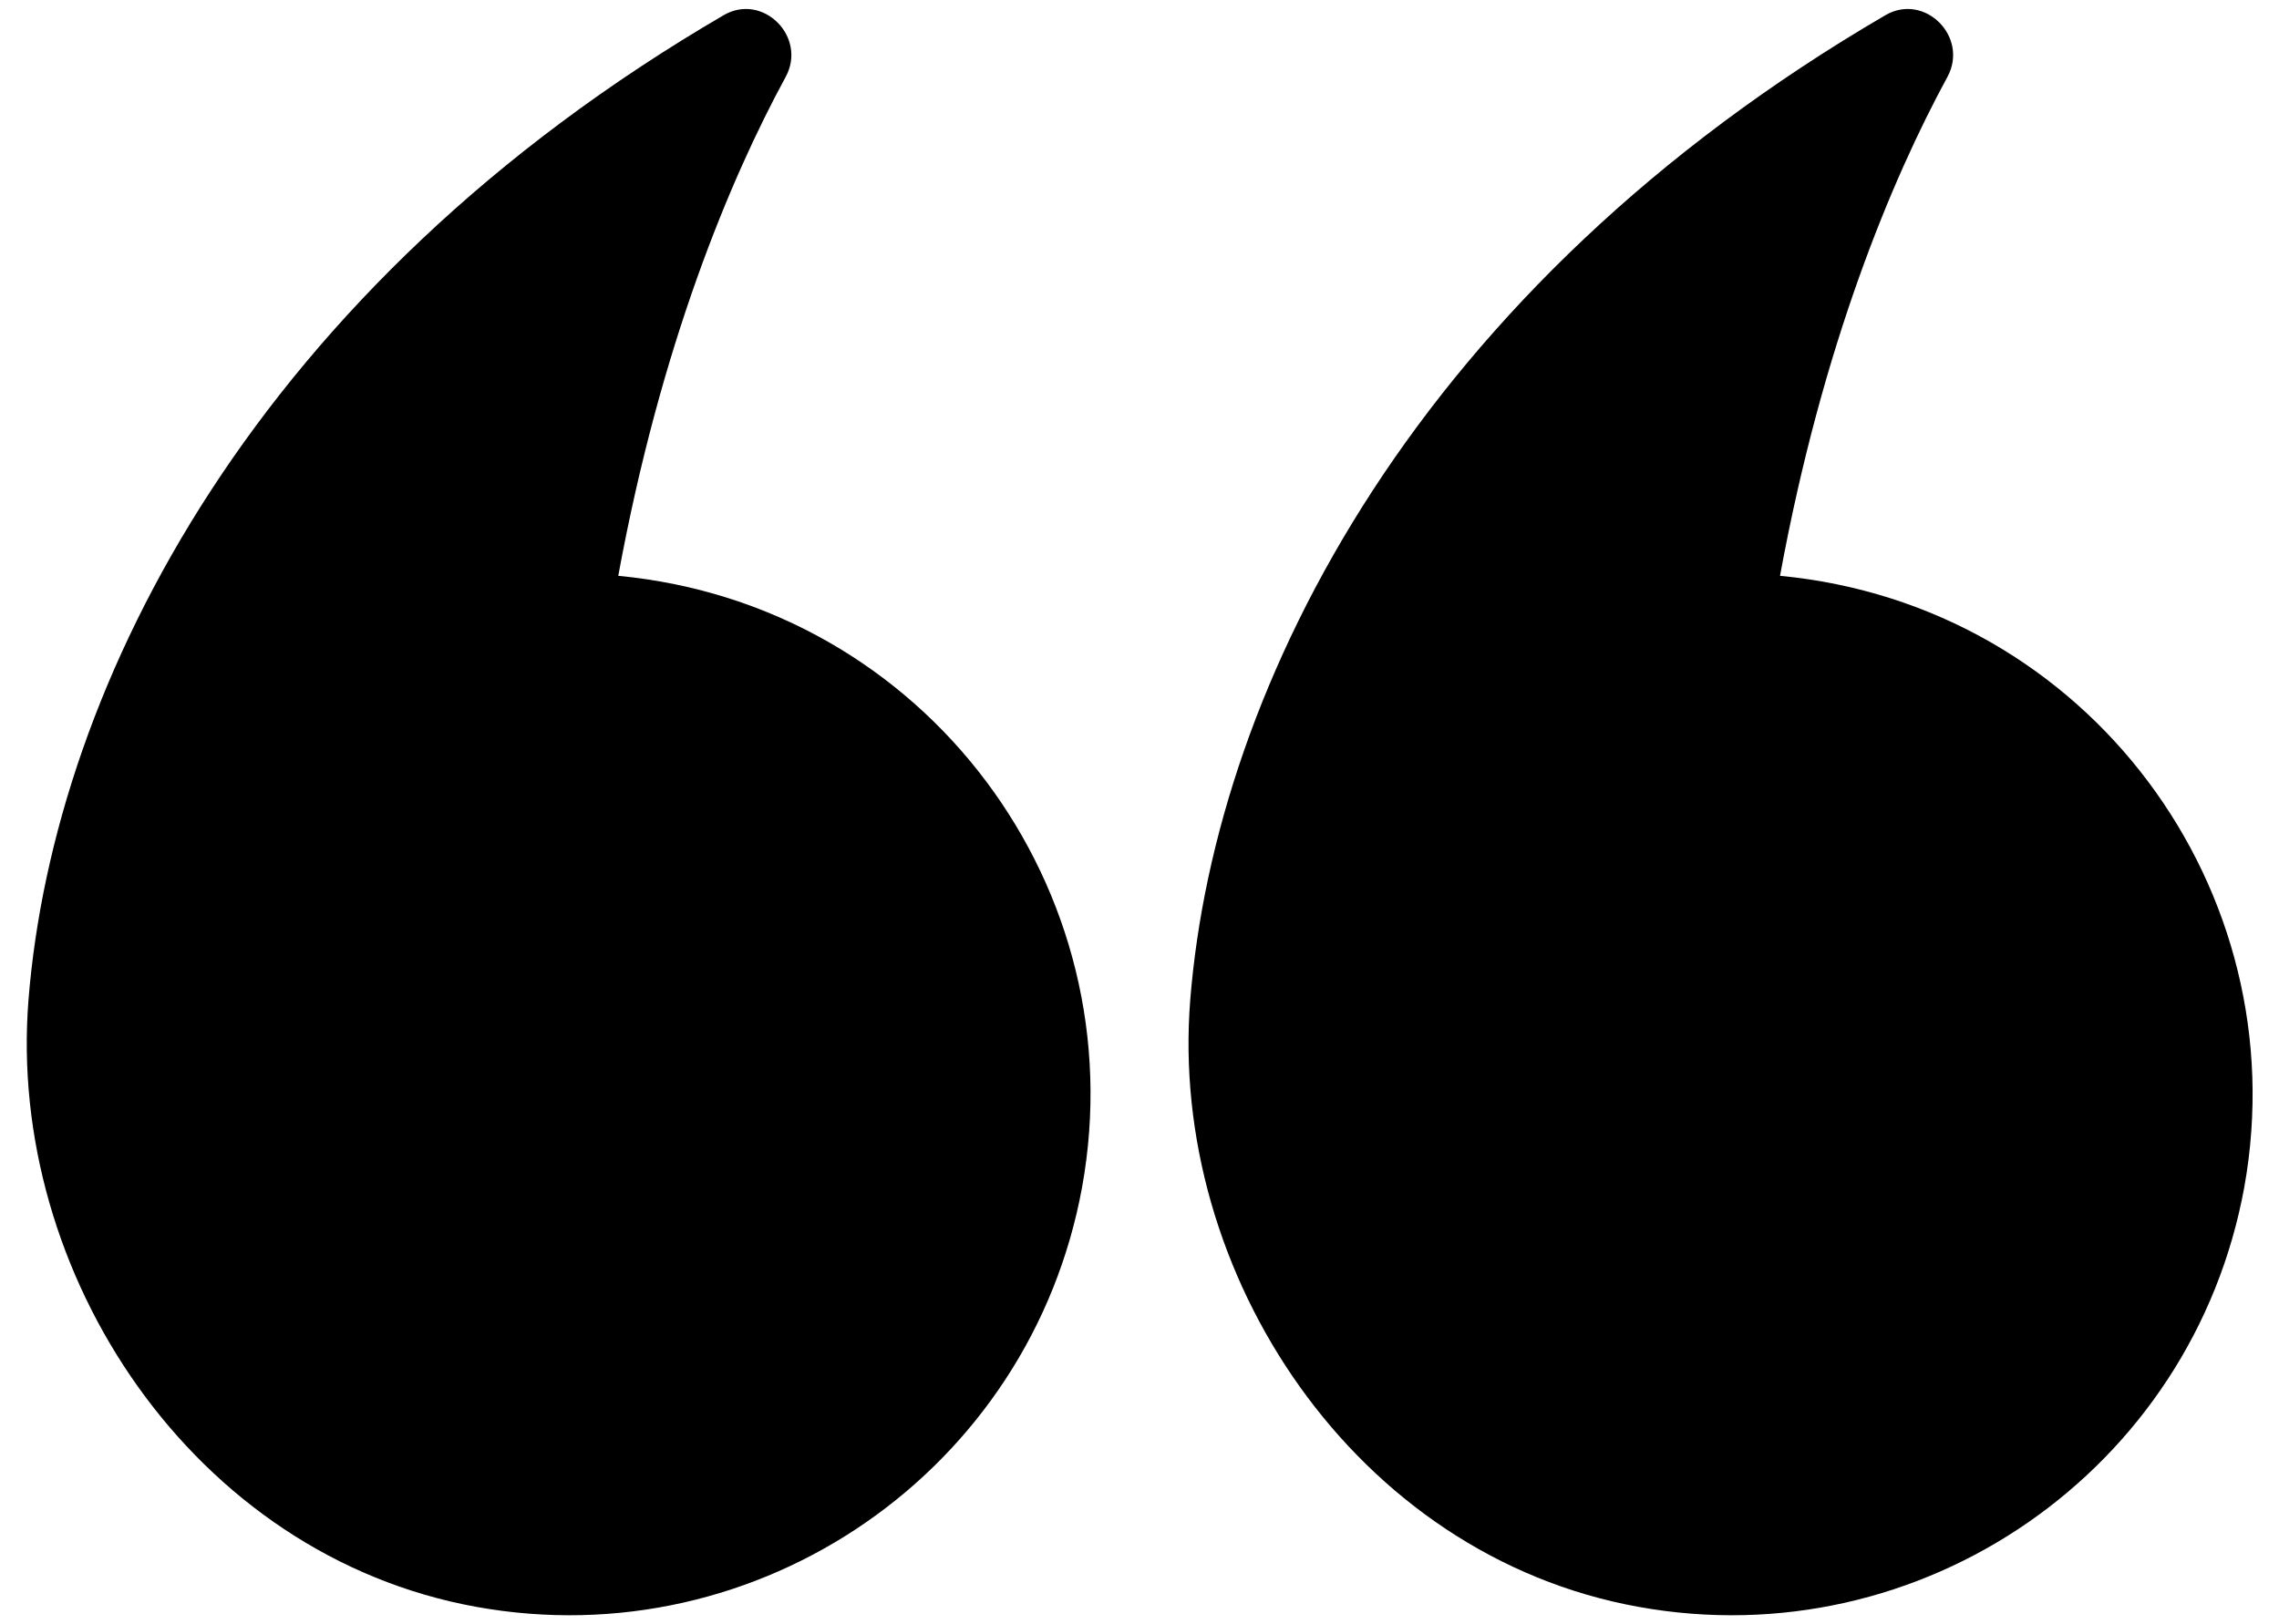
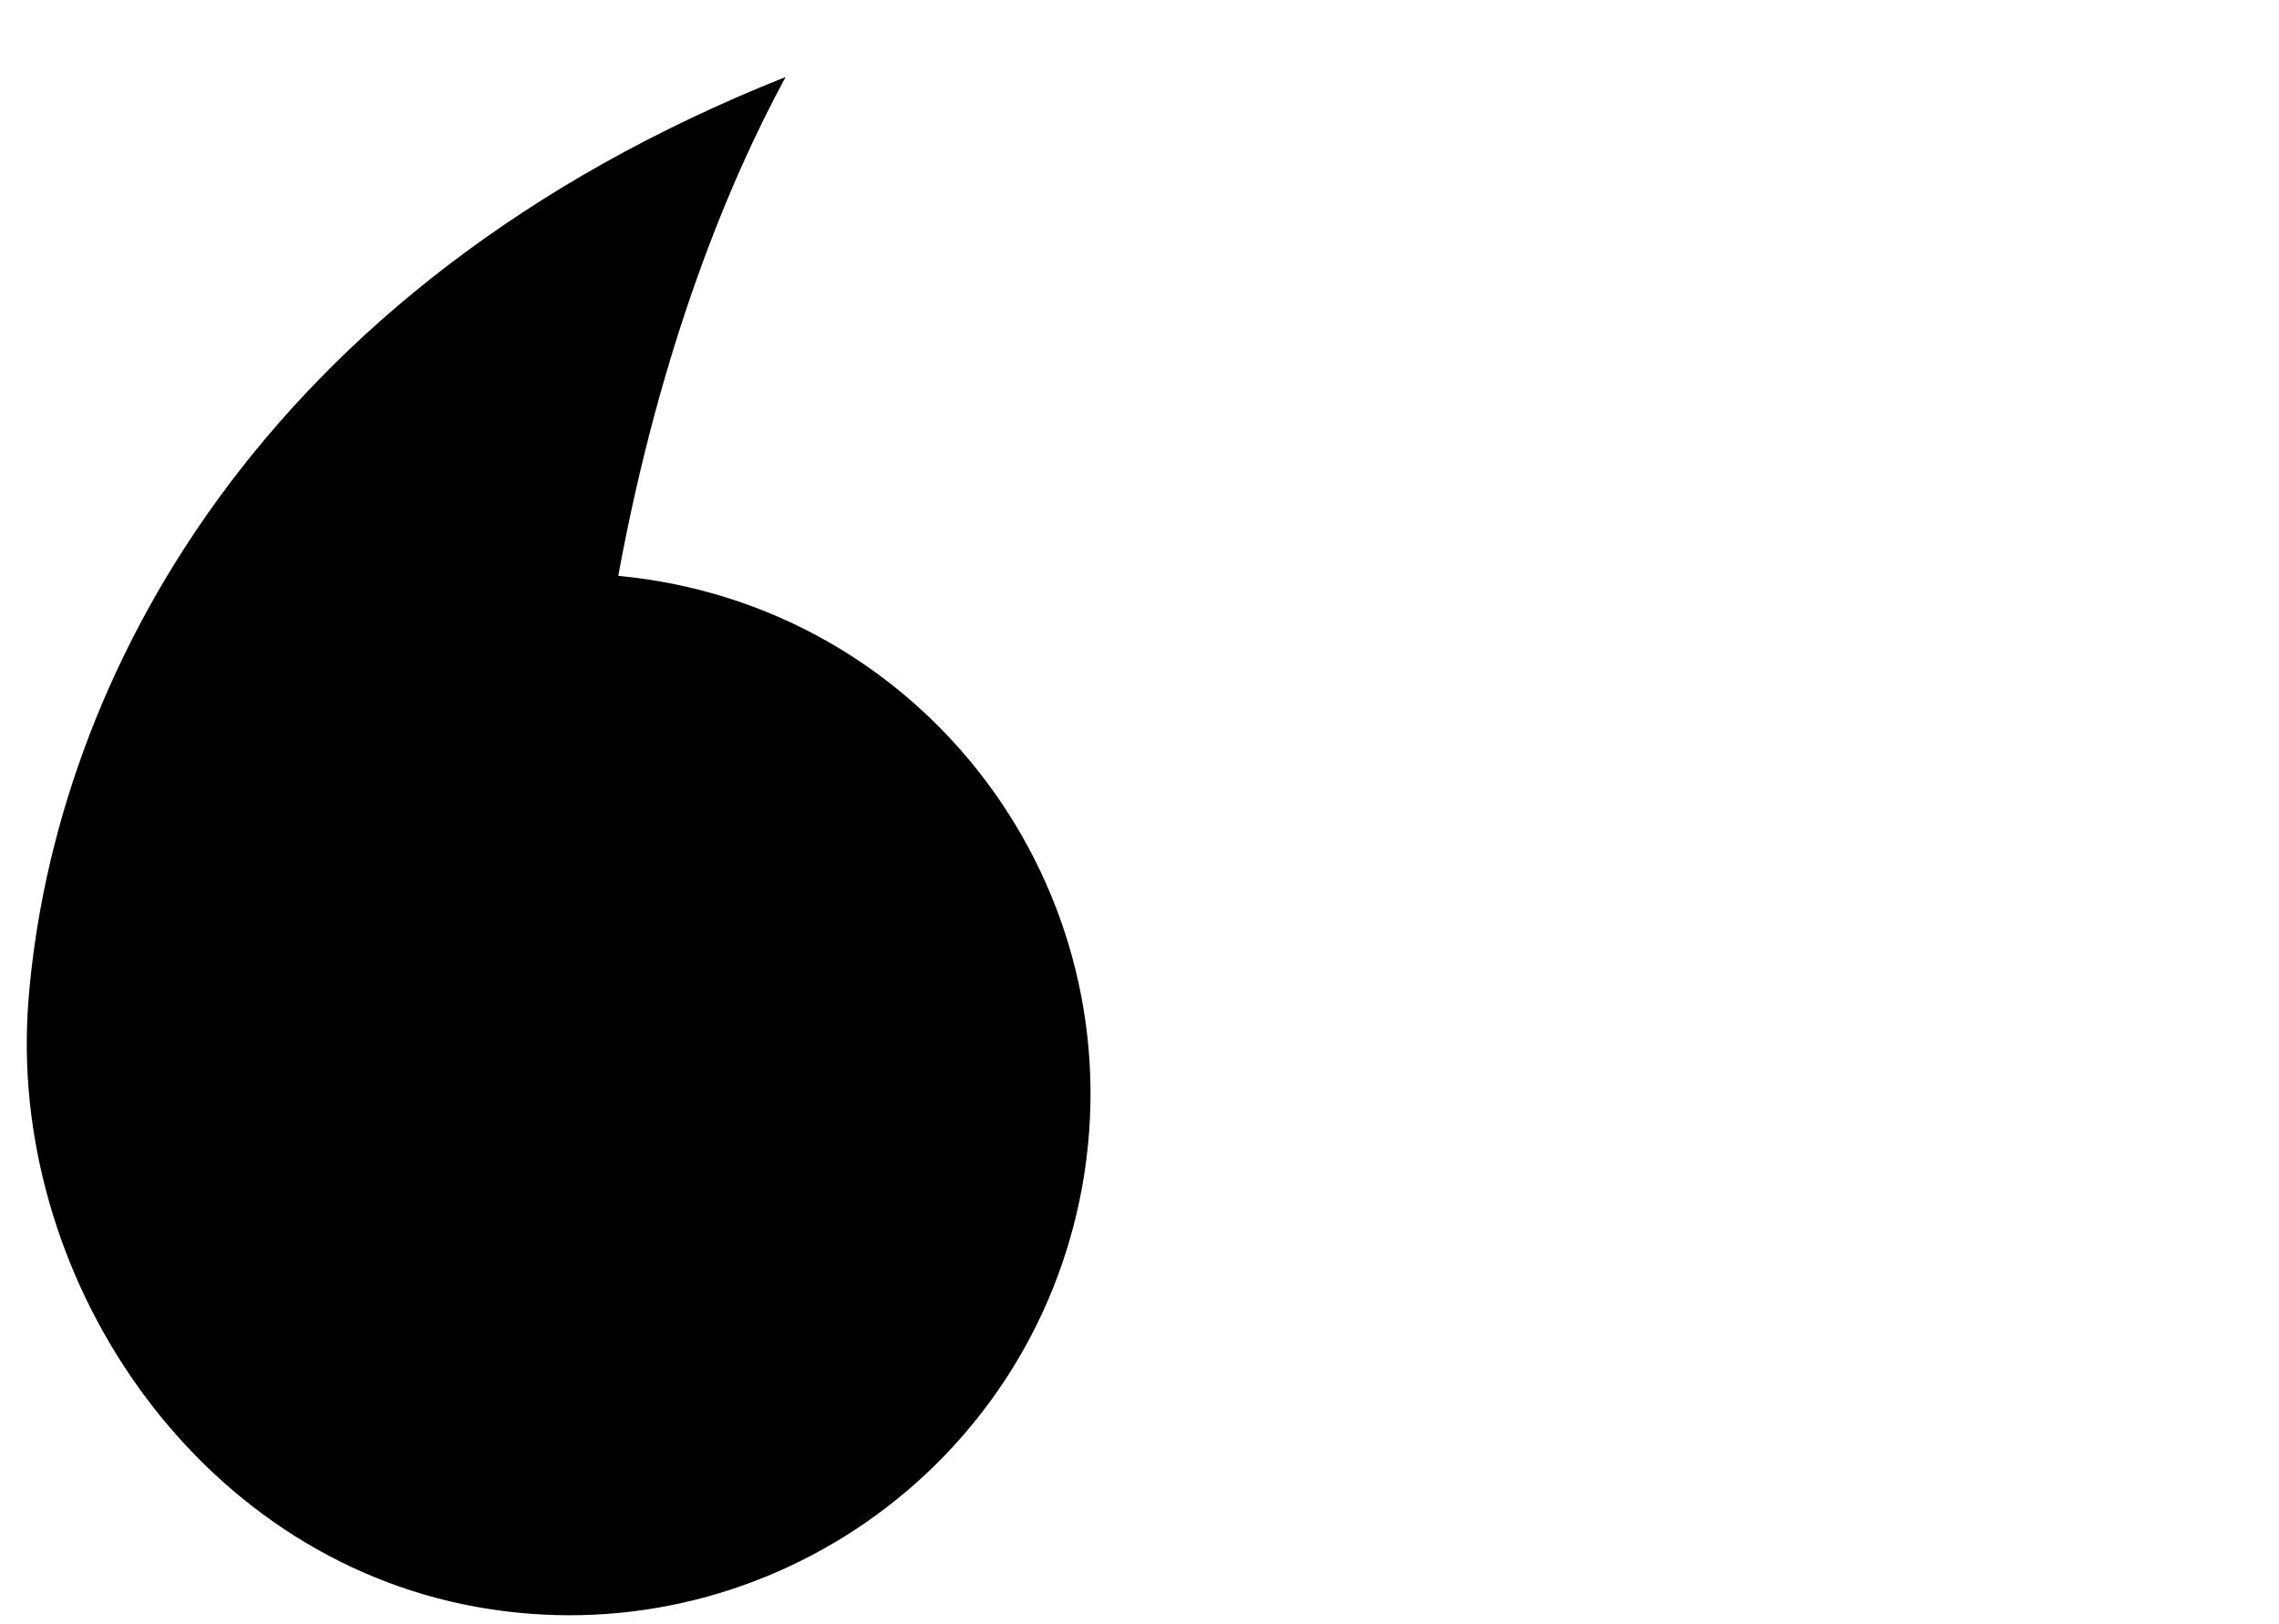
<svg xmlns="http://www.w3.org/2000/svg" version="1.1" id="Layer_1" x="0px" y="0px" viewBox="0 0 512 365" style="enable-background:new 0 0 512 365;" xml:space="preserve">
  <g>
-     <path d="M399.9,129.4c9.5-51.8,25.1-89.1,37.6-112.1c4.9-9-5.1-19-13.9-13.9C319,64.4,273.1,153.4,267.4,224.7   c-4.9,61.5,37,124.9,100.7,136.4c63.6,11.5,124.5-30.7,136.1-94.3C516.2,200.1,469.2,136,399.9,129.4z" />
-     <path d="M138.9,129.4c9.5-51.8,25.1-89.1,37.6-112.1c4.9-9-5.1-19-13.9-13.9C58,64.4,12.1,153.4,6.4,224.7   c-4.9,61.5,37,124.9,100.6,136.4c63.6,11.5,124.5-30.7,136.1-94.3C255.2,200.1,208.2,136,138.9,129.4z" />
+     <path d="M138.9,129.4c9.5-51.8,25.1-89.1,37.6-112.1C58,64.4,12.1,153.4,6.4,224.7   c-4.9,61.5,37,124.9,100.6,136.4c63.6,11.5,124.5-30.7,136.1-94.3C255.2,200.1,208.2,136,138.9,129.4z" />
  </g>
</svg>